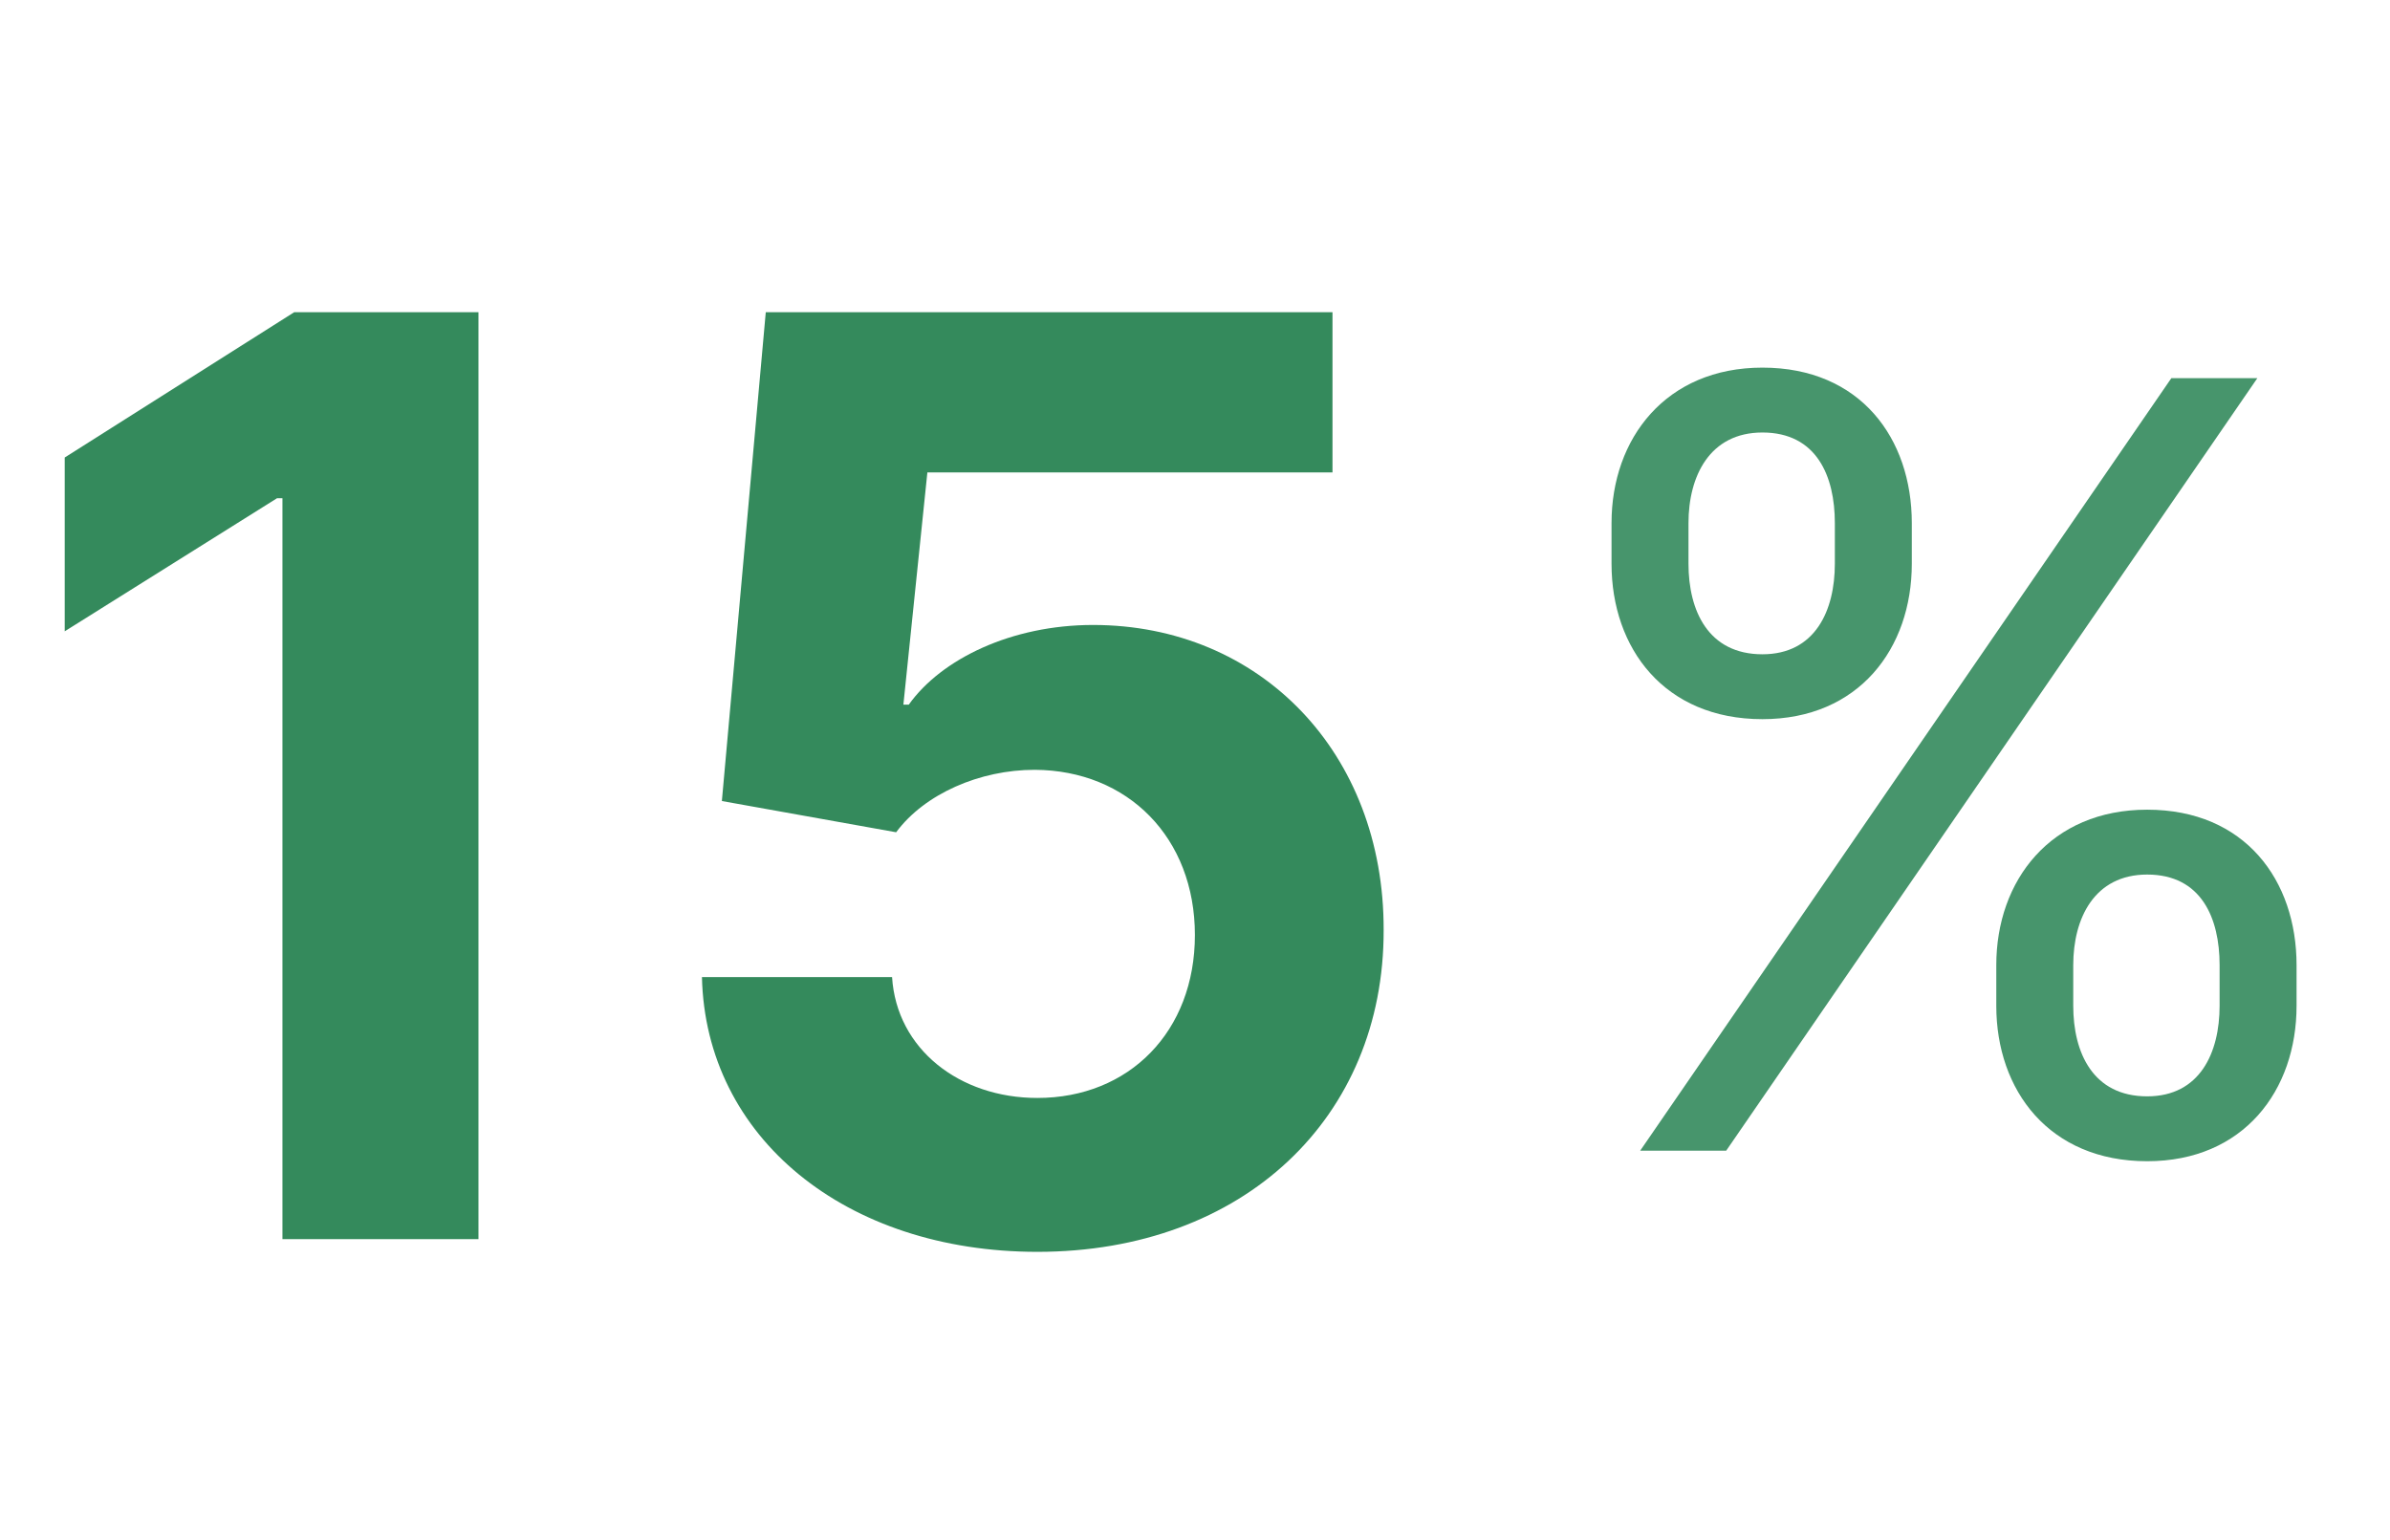
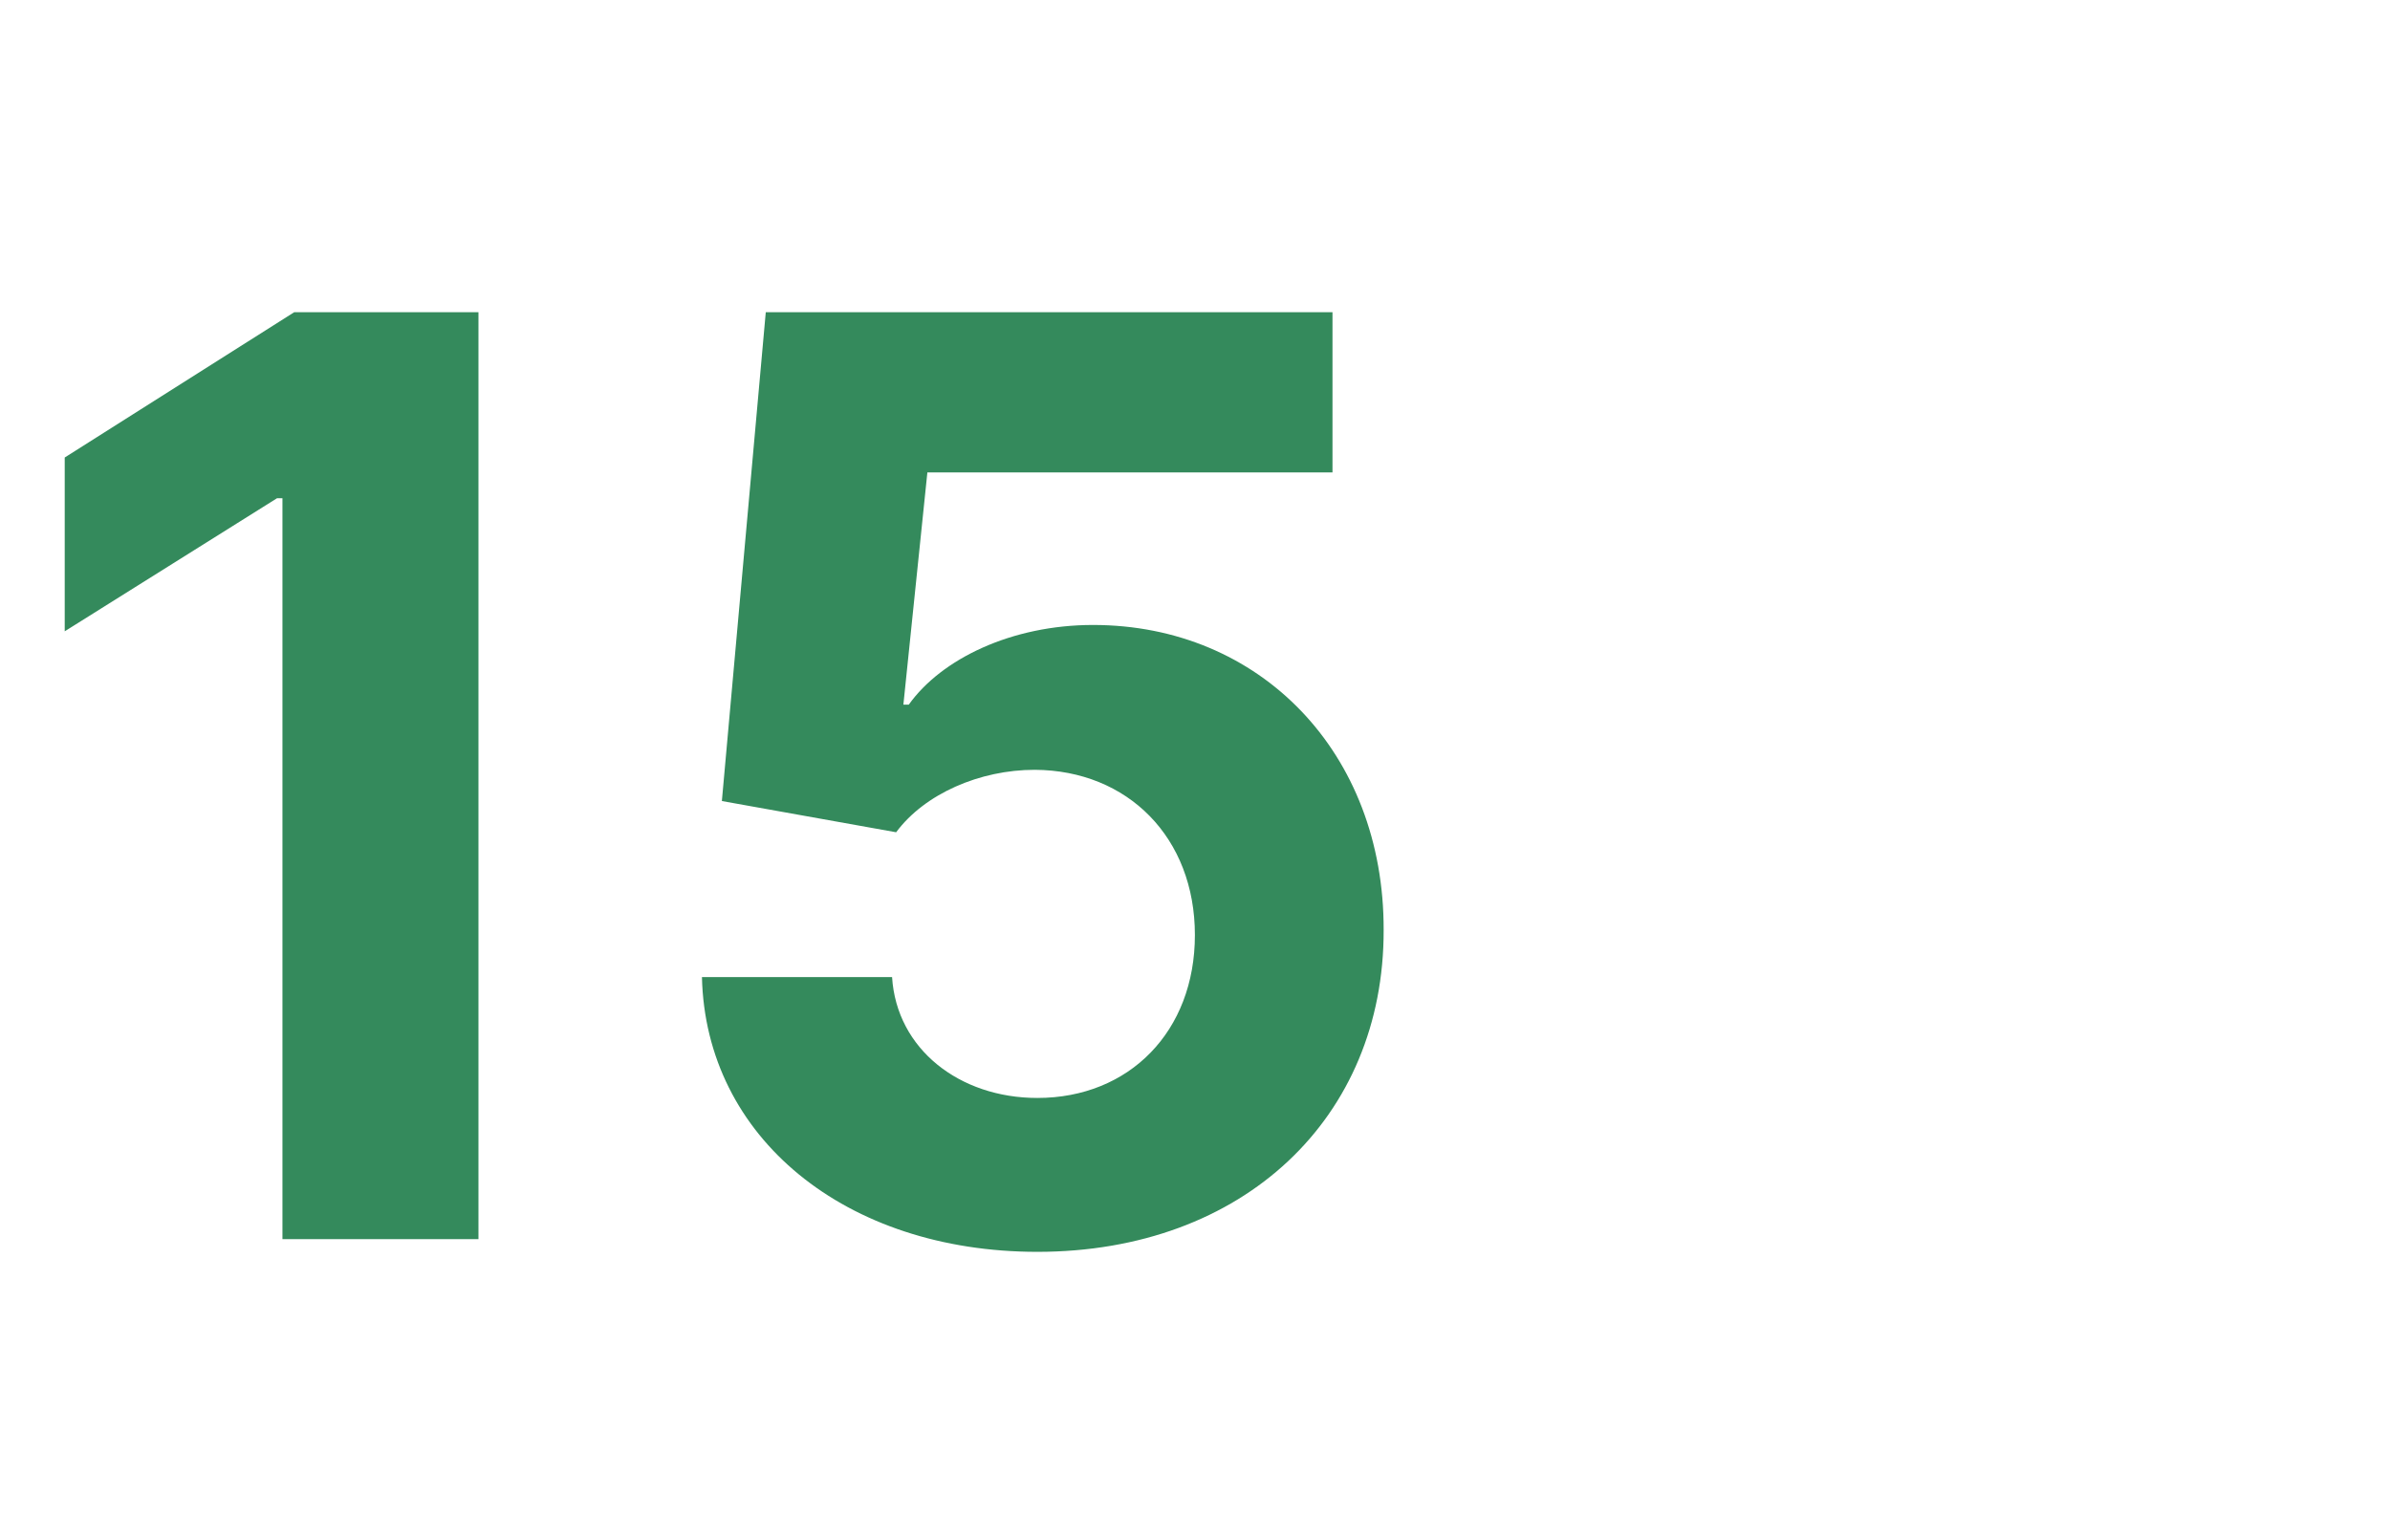
<svg xmlns="http://www.w3.org/2000/svg" width="135" height="87" viewBox="0 0 135 87" fill="none">
  <path d="M27.026 17.636H16.619L3.656 25.844V35.662L15.648 28.145H15.954V70H27.026V17.636ZM58.596 70.716C70.255 70.716 78.181 63.122 78.156 52.537C78.181 42.514 71.175 35.304 61.741 35.304C57.139 35.304 53.175 37.222 51.334 39.804H51.028L52.383 26.688H75.266V17.636H43.255L40.775 45.25L50.619 47.014C52.229 44.841 55.349 43.486 58.443 43.486C63.709 43.511 67.494 47.321 67.494 52.818C67.494 58.264 63.786 62.023 58.596 62.023C54.198 62.023 50.644 59.261 50.389 55.196H39.65C39.854 64.247 47.755 70.716 58.596 70.716Z" fill="#348A5C" />
-   <path opacity="0.9" d="M112.761 56.818C112.761 61.591 115.744 65.597 121.284 65.597C126.739 65.597 129.722 61.591 129.722 56.818V54.517C129.722 49.744 126.824 45.739 121.284 45.739C115.83 45.739 112.761 49.744 112.761 54.517V56.818ZM91.028 31.847C91.028 36.619 94.011 40.625 99.551 40.625C105.006 40.625 107.989 36.619 107.989 31.847V29.546C107.989 24.773 105.091 20.767 99.551 20.767C94.097 20.767 91.028 24.773 91.028 29.546V31.847ZM92.648 65H97.506L127.506 21.364H122.648L92.648 65ZM117.108 54.517C117.108 51.875 118.301 49.403 121.284 49.403C124.352 49.403 125.375 51.875 125.375 54.517V56.818C125.375 59.46 124.267 61.932 121.284 61.932C118.216 61.932 117.108 59.46 117.108 56.818V54.517ZM95.375 29.546C95.375 26.903 96.568 24.432 99.551 24.432C102.619 24.432 103.642 26.903 103.642 29.546V31.847C103.642 34.489 102.534 36.96 99.551 36.96C96.483 36.96 95.375 34.489 95.375 31.847V29.546Z" fill="#348A5C" />
</svg>